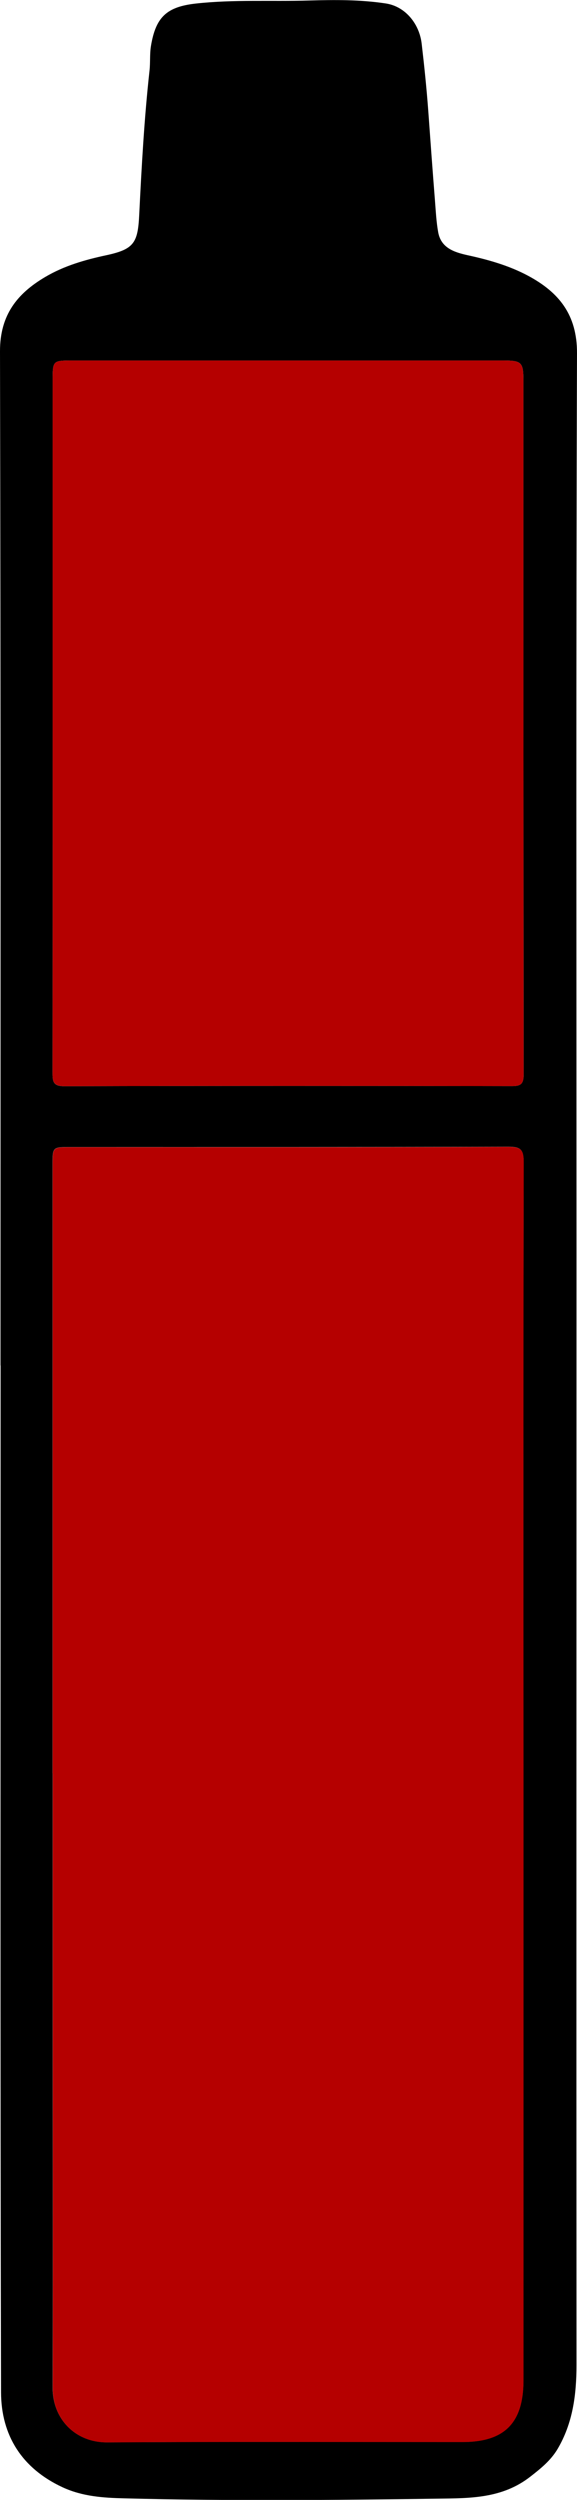
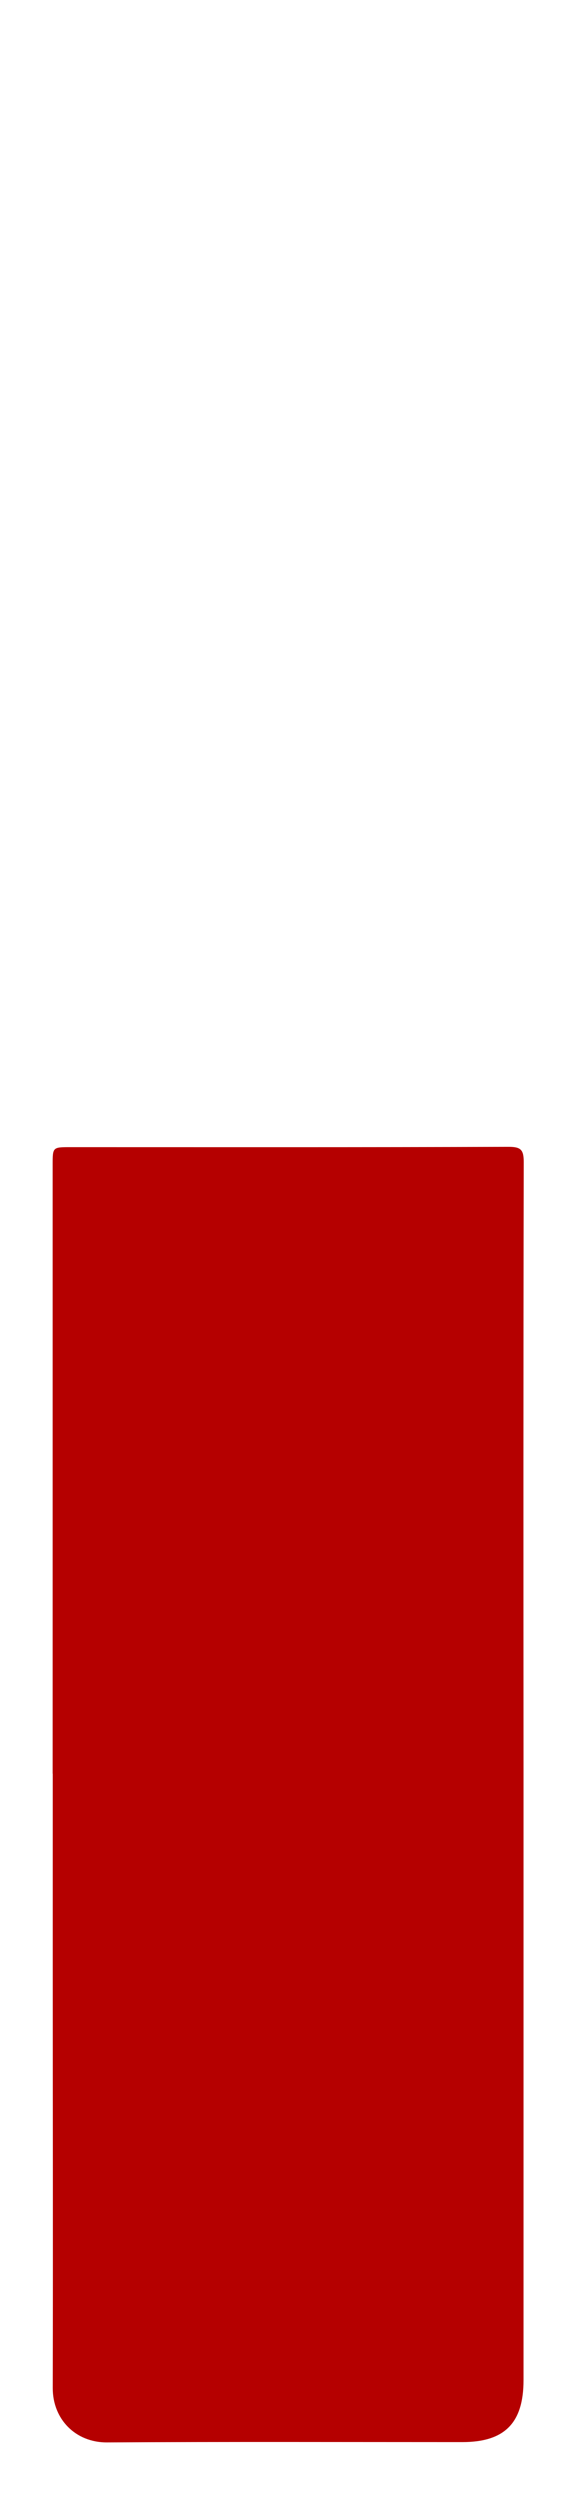
<svg xmlns="http://www.w3.org/2000/svg" viewBox="0 0 5.546 24" height="24" width="5.546" data-name="Layer_1" id="a">
-   <path d="M.005,13.109C.005,9.863.008,6.617,0,3.371c0-.346.164-.552.433-.711.182-.108.384-.166.59-.21.265-.057.302-.119.315-.386.023-.462.048-.925.099-1.385.009-.079.001-.16.014-.238.046-.278.152-.376.432-.407.362-.04.725-.018,1.088-.029.246-.007.491-.009.736.028.189.028.324.196.346.386.025.213.047.426.063.64.021.29.042.58.065.87.008.101.013.203.031.302.028.151.156.191.282.219.202.044.4.1.583.198.294.158.47.372.469.742-.01,2.87-.005,5.739-.005,8.609,0,3.569-.002,7.139,0,10.708,0,.283-.035.555-.181.803-.065.11-.16.187-.263.267-.269.21-.578.207-.889.211-1.005.014-2.01.023-3.015-.003-.201-.005-.401-.018-.591-.106-.391-.181-.591-.499-.592-.912-.008-3.286-.004-6.572-.004-9.858h0ZM.506,17.027c0,.607,0,1.213,0,1.82,0,1.359.003,2.719,0,4.078,0,.297.217.524.523.522,1.138-.007,2.276-.003,3.414-.003.406,0,.588-.184.588-.594,0-1.959,0-3.917,0-5.876,0-1.94-.002-3.879.002-5.819,0-.118-.028-.146-.145-.146-1.404.004-2.807.003-4.211.003-.171,0-.172,0-.172.169,0,1.948,0,3.897,0,5.845ZM.506,6.96c0,1.111,0,2.222-.001,3.333,0,.084,0,.136.115.135,1.434-.004,2.868-.004,4.302-.001.086,0,.111-.023.111-.111-.002-2.222-.002-4.444-.002-6.666,0-.171-.019-.189-.191-.189-1.381,0-2.762,0-4.143,0-.191,0-.191.001-.191.193,0,1.102,0,2.204,0,3.306Z" />
  <path style="fill: #b50000;" d="M.506,17.027c0-1.948,0-3.897,0-5.845,0-.169,0-.169.172-.169,1.404,0,2.807.002,4.211-.003.117,0,.145.028.145.146-.004,1.94-.003,3.879-.002,5.819,0,1.959,0,3.917,0,5.876,0,.411-.182.594-.588.594-1.138,0-2.276-.004-3.414.003-.306.002-.524-.225-.523-.522.003-1.359,0-2.719,0-4.078,0-.607,0-1.213,0-1.82Z" />
-   <path style="fill: #b50000;" d="M.506,6.96c0-1.102,0-2.204,0-3.306,0-.192,0-.193.191-.193,1.381,0,2.762,0,4.143,0,.171,0,.191.018.191.189,0,2.222,0,4.444.002,6.666,0,.088-.025.111-.111.111-1.434-.002-2.868-.003-4.302.001-.115,0-.115-.052-.115-.135.002-1.111.001-2.222.001-3.333Z" />
+   <path style="fill: #b50000;" d="M.506,6.96Z" />
</svg>